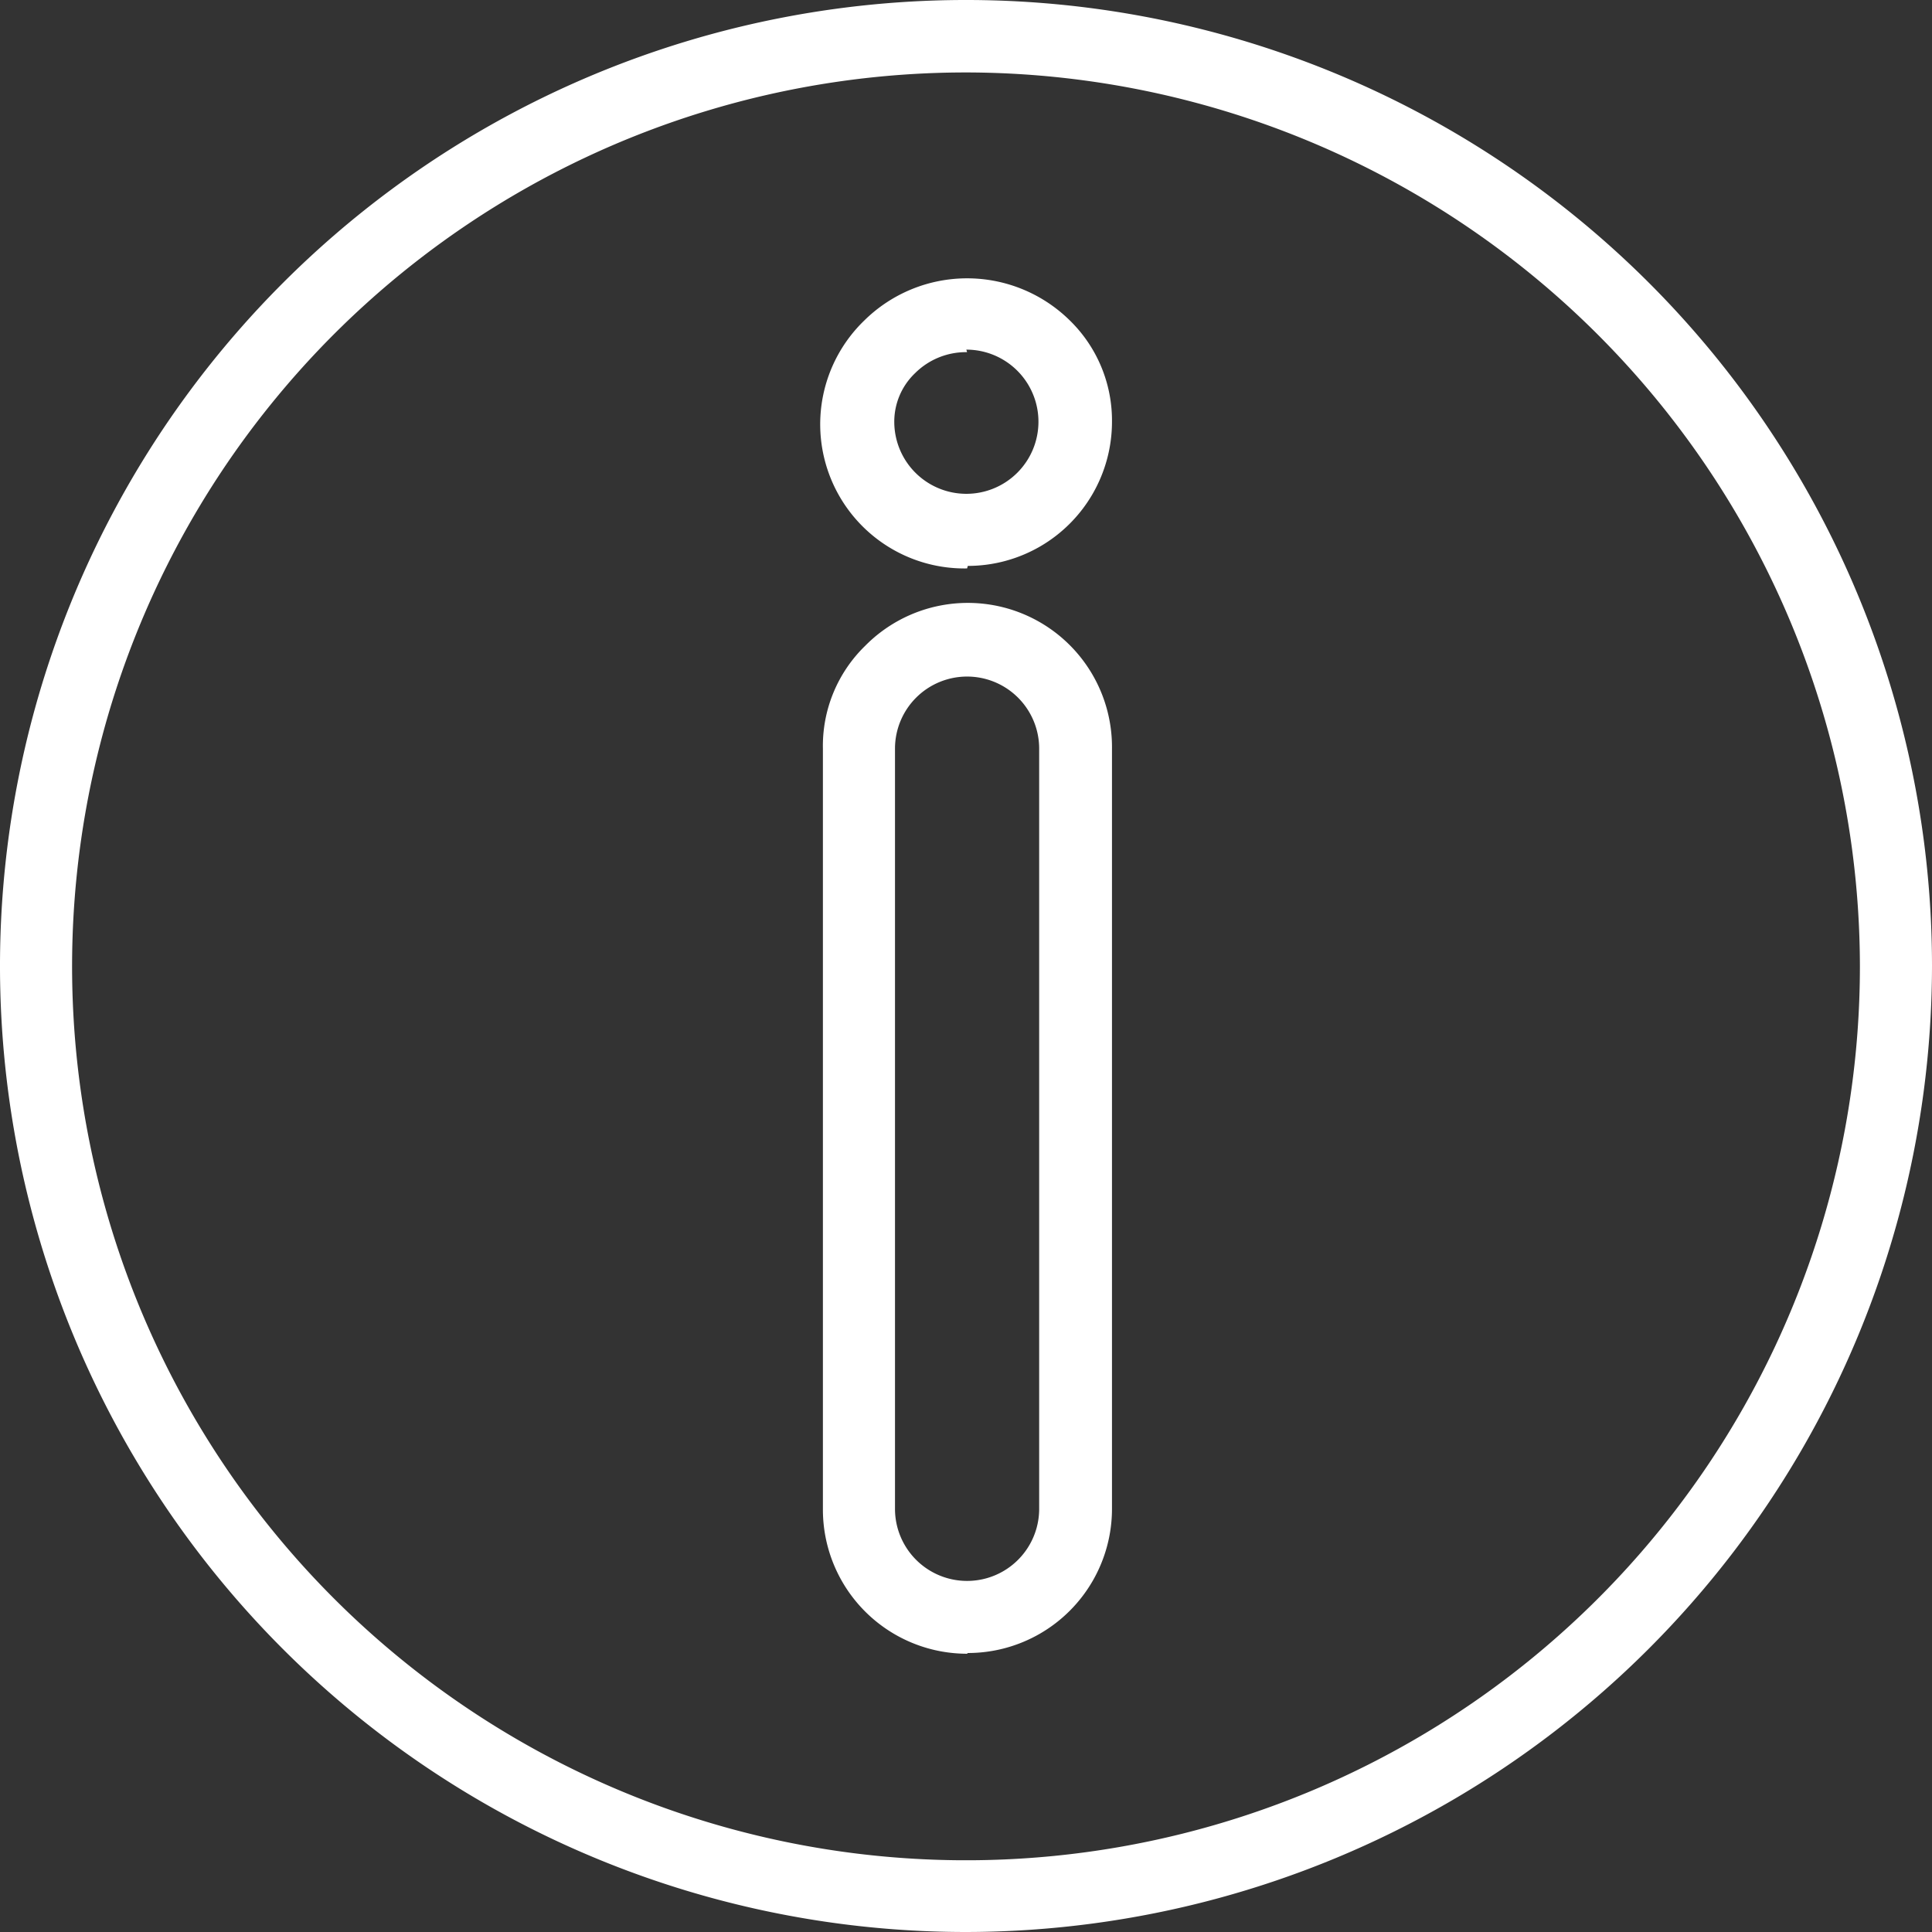
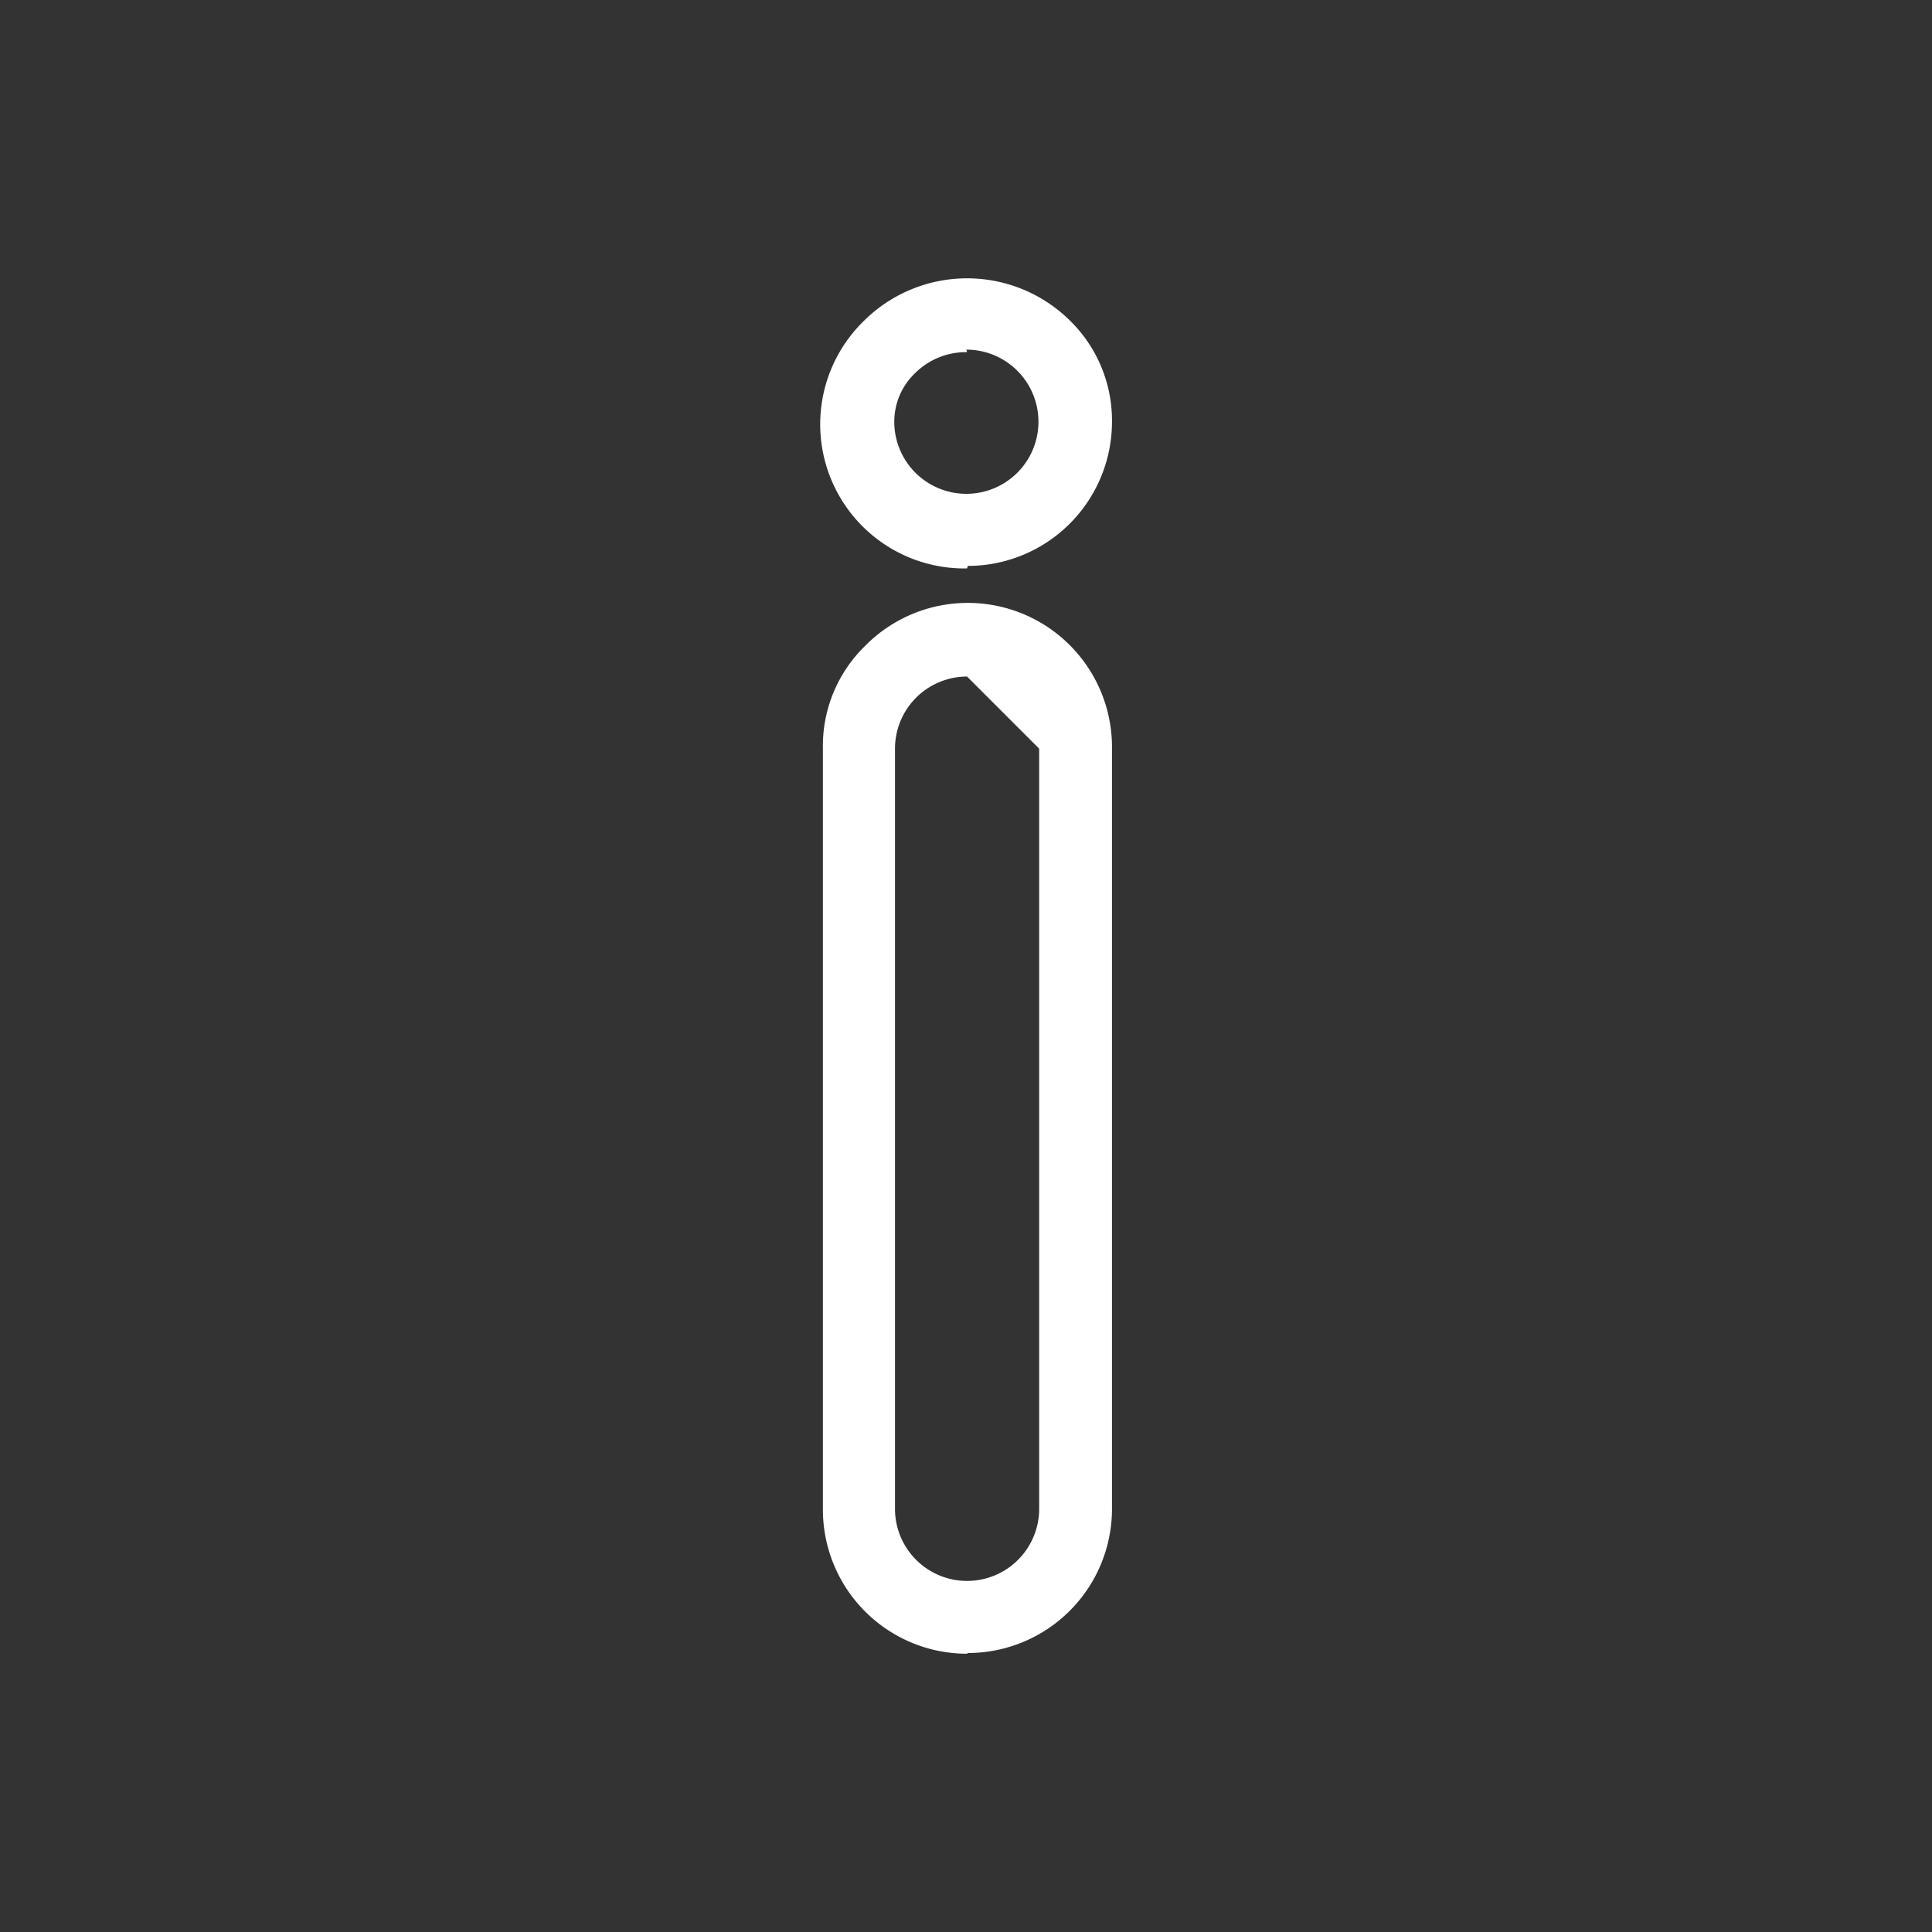
<svg xmlns="http://www.w3.org/2000/svg" id="info-icon" viewBox="0 0 53.6 53.6">
  <rect x="0" y="0" width="53.6" height="53.6" fill="#333333" stroke="none" />
  <defs>
    <style>.cls-1{fill:#fff;}</style>
  </defs>
  <title>info-white</title>
  <g id="info-white">
-     <path class="cls-1" d="M30.6,57.4A26.8,26.8,0,1,1,57.4,30.6h0A26.83,26.83,0,0,1,30.6,57.4Zm0-51.59a24.8,24.8,0,1,0,24.8,24.8h0A24.83,24.83,0,0,0,30.6,5.81Z" transform="translate(-3.8 -3.8)" />
-     <path class="cls-1" d="M30.63,49.68a4,4,0,0,1-4-4V24.57a3.87,3.87,0,0,1,1.17-2.85,4,4,0,0,1,6.85,2.85V45.66a4,4,0,0,1-4,4Zm0-27.11a2,2,0,0,0-2,2V45.66a2,2,0,0,0,4,0V24.57A2,2,0,0,0,30.63,22.57Zm0-3a4,4,0,0,1-2.85-6.88,4.06,4.06,0,0,1,5.7,0,3.88,3.88,0,0,1,1.17,2.81,4,4,0,0,1-4,4Zm0-6a2,2,0,0,0-1.44.58,1.86,1.86,0,0,0-.58,1.35,2,2,0,0,0,2,2,2,2,0,0,0,2-2,2,2,0,0,0-2-2Z" transform="translate(-3.8 -3.8)" />
+     <path class="cls-1" d="M30.63,49.68a4,4,0,0,1-4-4V24.57a3.87,3.87,0,0,1,1.17-2.85,4,4,0,0,1,6.85,2.85V45.66a4,4,0,0,1-4,4Zm0-27.11a2,2,0,0,0-2,2V45.66a2,2,0,0,0,4,0V24.57Zm0-3a4,4,0,0,1-2.85-6.88,4.06,4.06,0,0,1,5.7,0,3.88,3.88,0,0,1,1.17,2.81,4,4,0,0,1-4,4Zm0-6a2,2,0,0,0-1.44.58,1.86,1.86,0,0,0-.58,1.35,2,2,0,0,0,2,2,2,2,0,0,0,2-2,2,2,0,0,0-2-2Z" transform="translate(-3.8 -3.8)" />
  </g>
</svg>